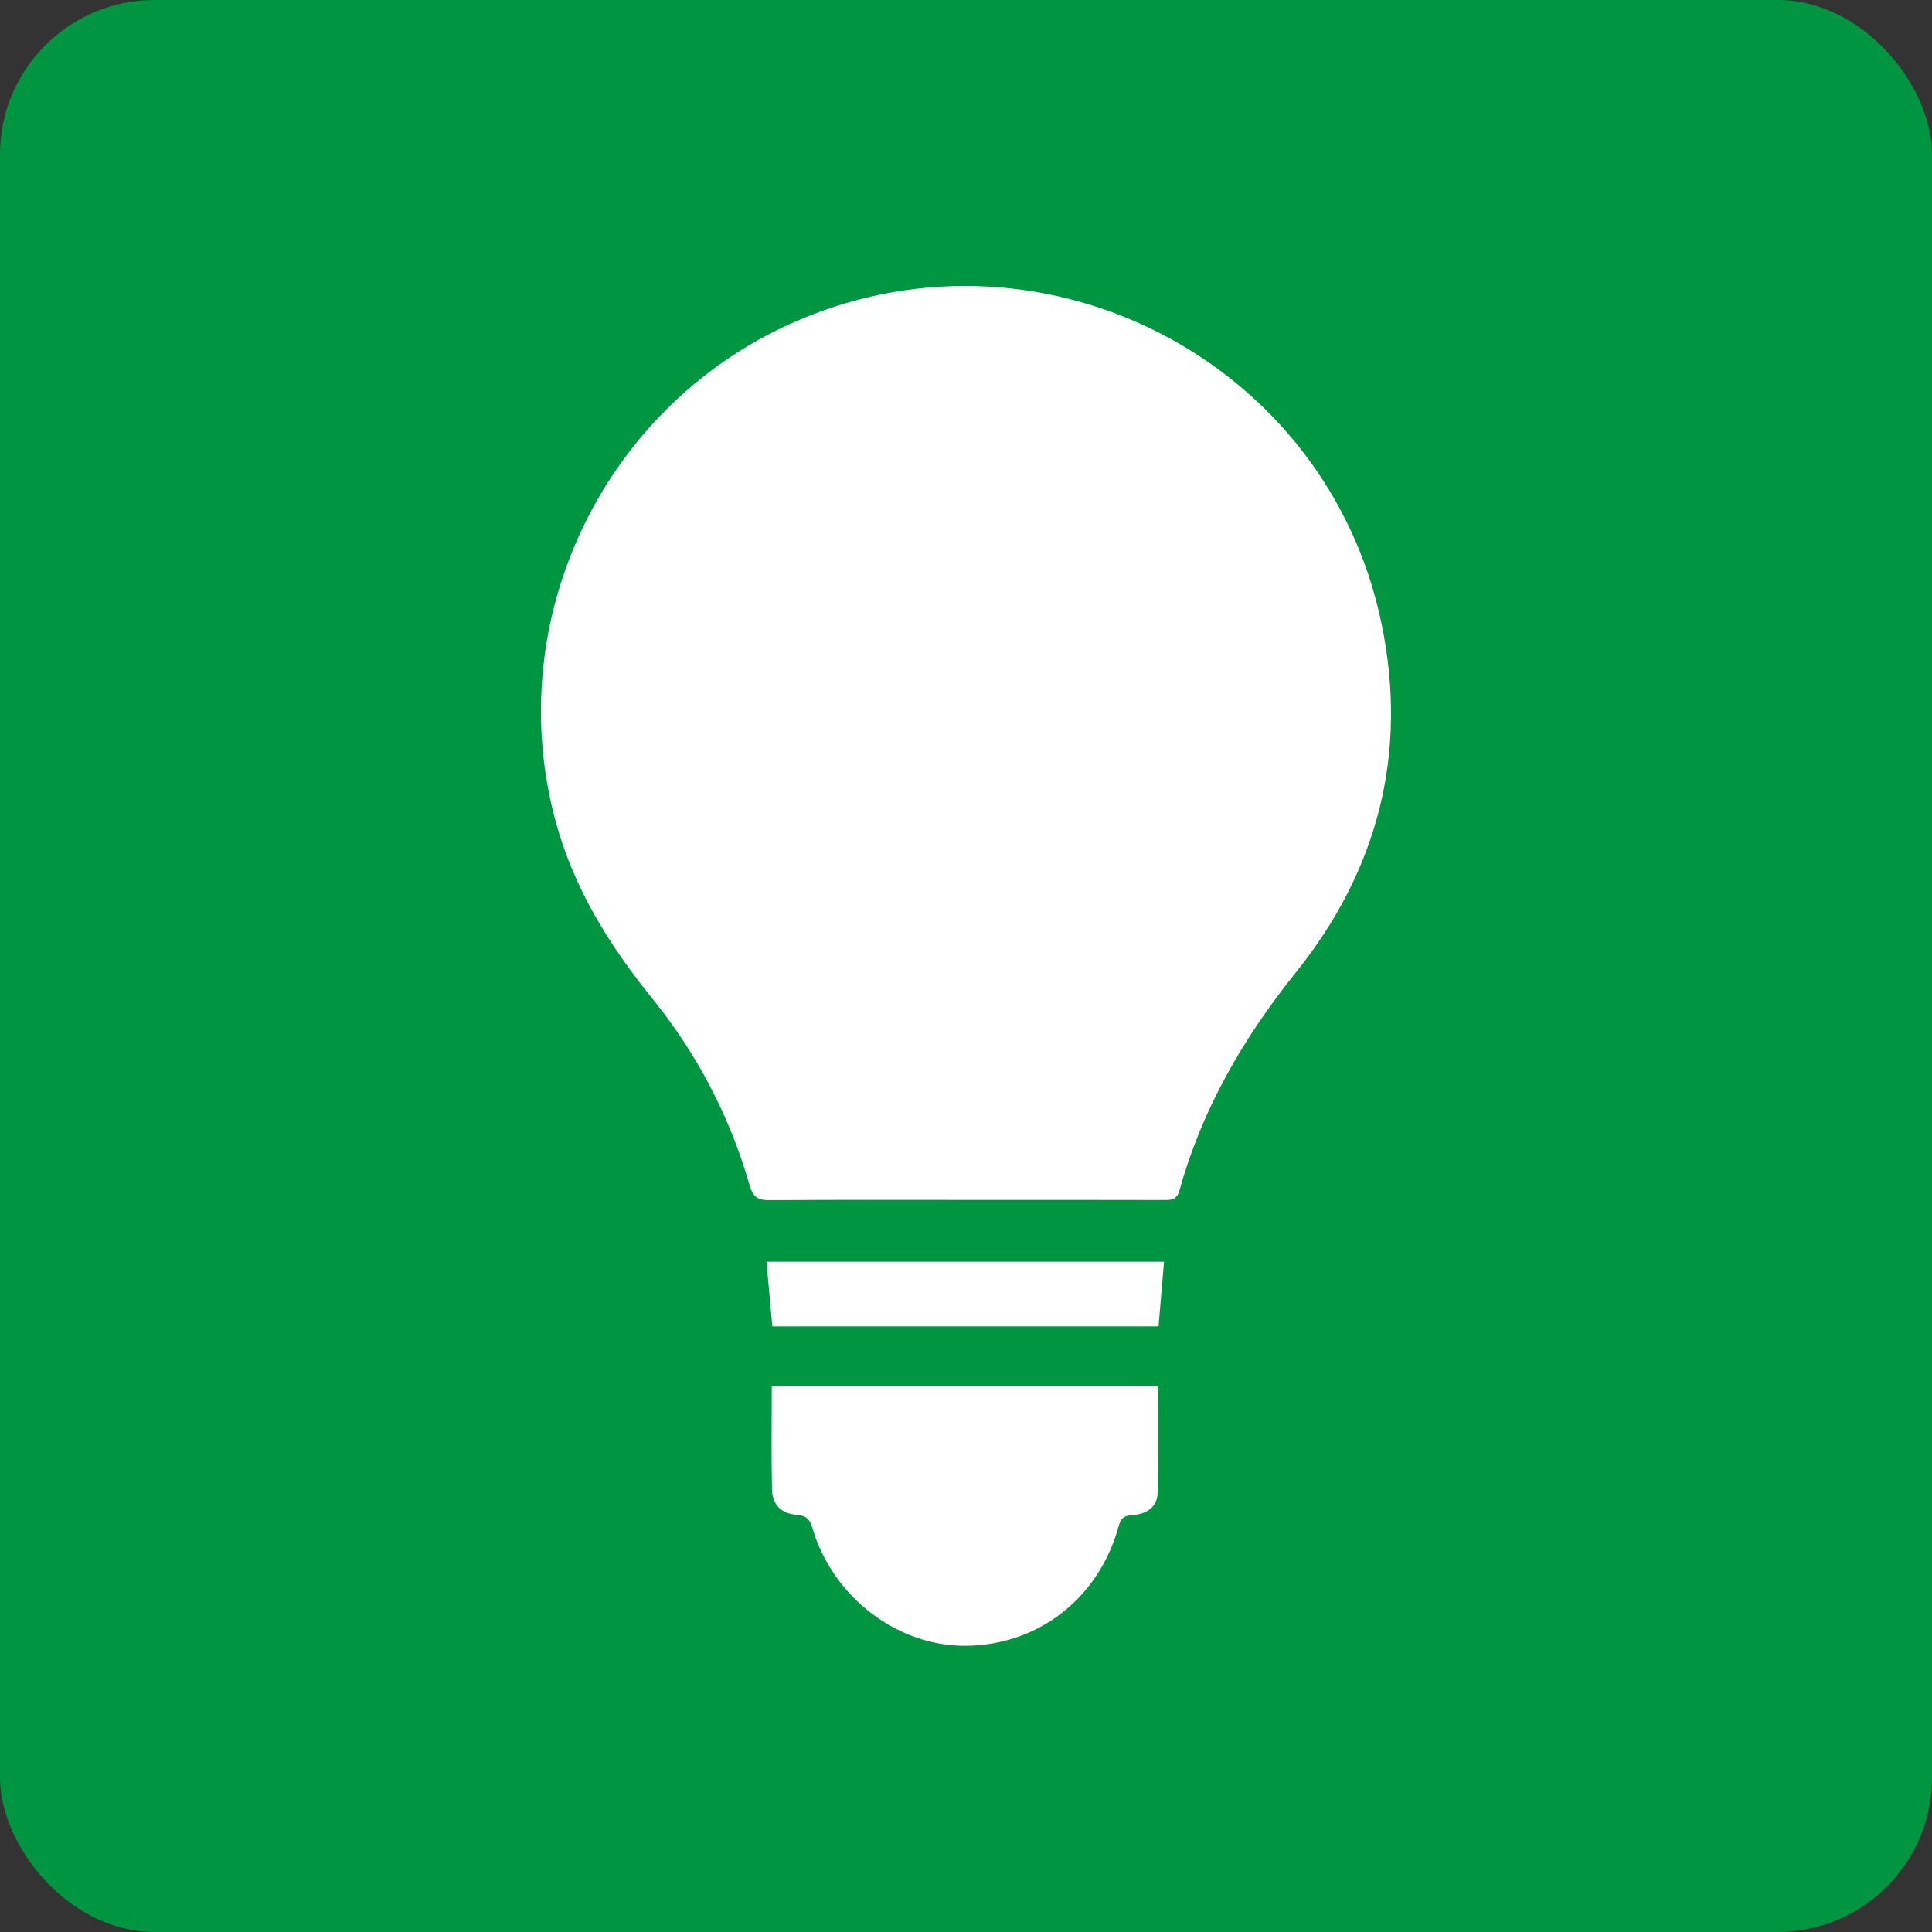
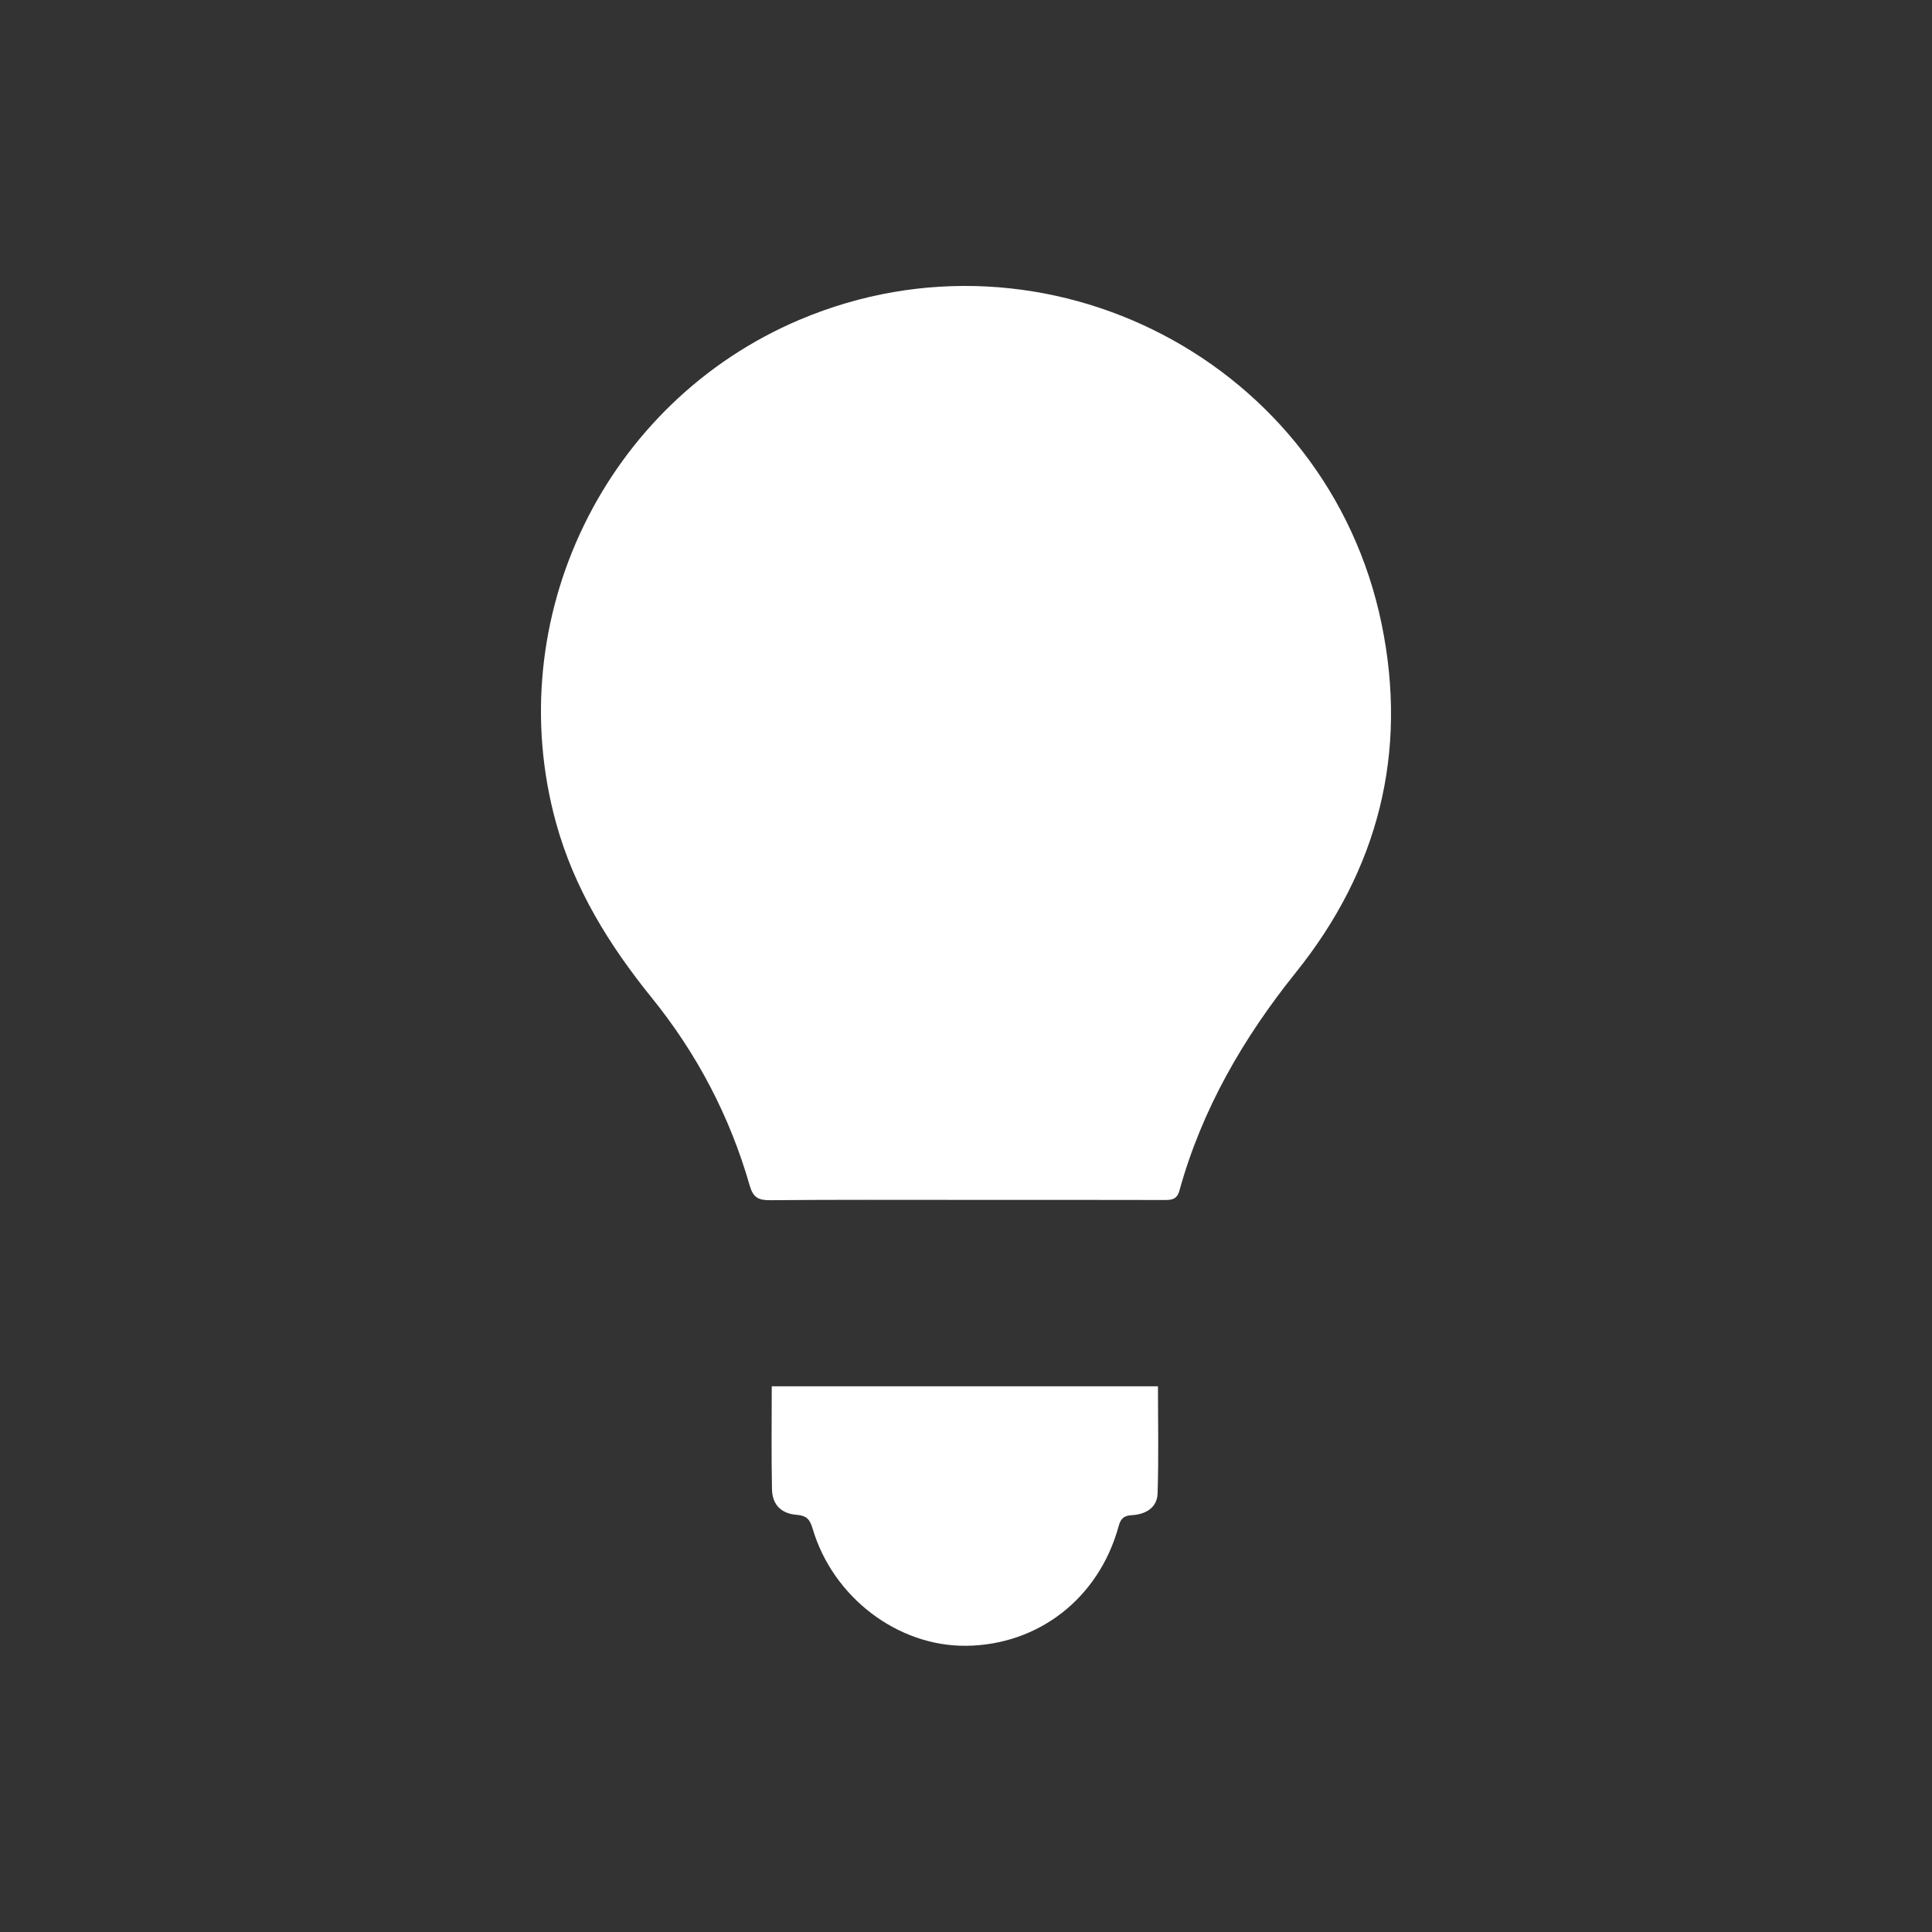
<svg xmlns="http://www.w3.org/2000/svg" width="50" height="50" viewBox="0 0 50 50" fill="none">
  <rect x="0" y="0" width="50" height="50" fill="#333333" stroke="none" />
-   <rect width="50" height="50" rx="4" fill="#009540" />
  <path fill-rule="evenodd" clip-rule="evenodd" d="M24.982 31.053C23.298 31.053 21.613 31.046 19.929 31.061C19.626 31.063 19.492 30.994 19.401 30.678C18.889 28.893 18.038 27.27 16.873 25.83C15.765 24.46 14.857 22.997 14.387 21.283C12.941 16.006 15.656 10.405 20.701 8.272C27.066 5.581 34.361 9.375 35.756 16.148C36.443 19.48 35.67 22.51 33.539 25.164C32.176 26.862 31.107 28.705 30.524 30.811C30.461 31.039 30.331 31.056 30.141 31.056C28.422 31.052 26.702 31.053 24.982 31.053Z" fill="white" />
  <path fill-rule="evenodd" clip-rule="evenodd" d="M19.973 35.877C23.325 35.877 26.638 35.877 29.968 35.877C29.968 36.817 29.989 37.737 29.958 38.655C29.945 39.021 29.646 39.191 29.299 39.212C29.094 39.225 29.009 39.284 28.95 39.498C28.442 41.357 26.88 42.573 25.005 42.593C23.234 42.612 21.552 41.337 21.029 39.555C20.958 39.314 20.867 39.223 20.614 39.203C20.212 39.171 19.987 38.937 19.979 38.541C19.96 37.666 19.973 36.79 19.973 35.877Z" fill="white" />
-   <path fill-rule="evenodd" clip-rule="evenodd" d="M19.836 32.654C23.27 32.654 26.678 32.654 30.125 32.654C30.078 33.208 30.032 33.758 29.983 34.327C26.652 34.327 23.337 34.327 19.988 34.327C19.938 33.775 19.888 33.225 19.836 32.654Z" fill="white" />
</svg>